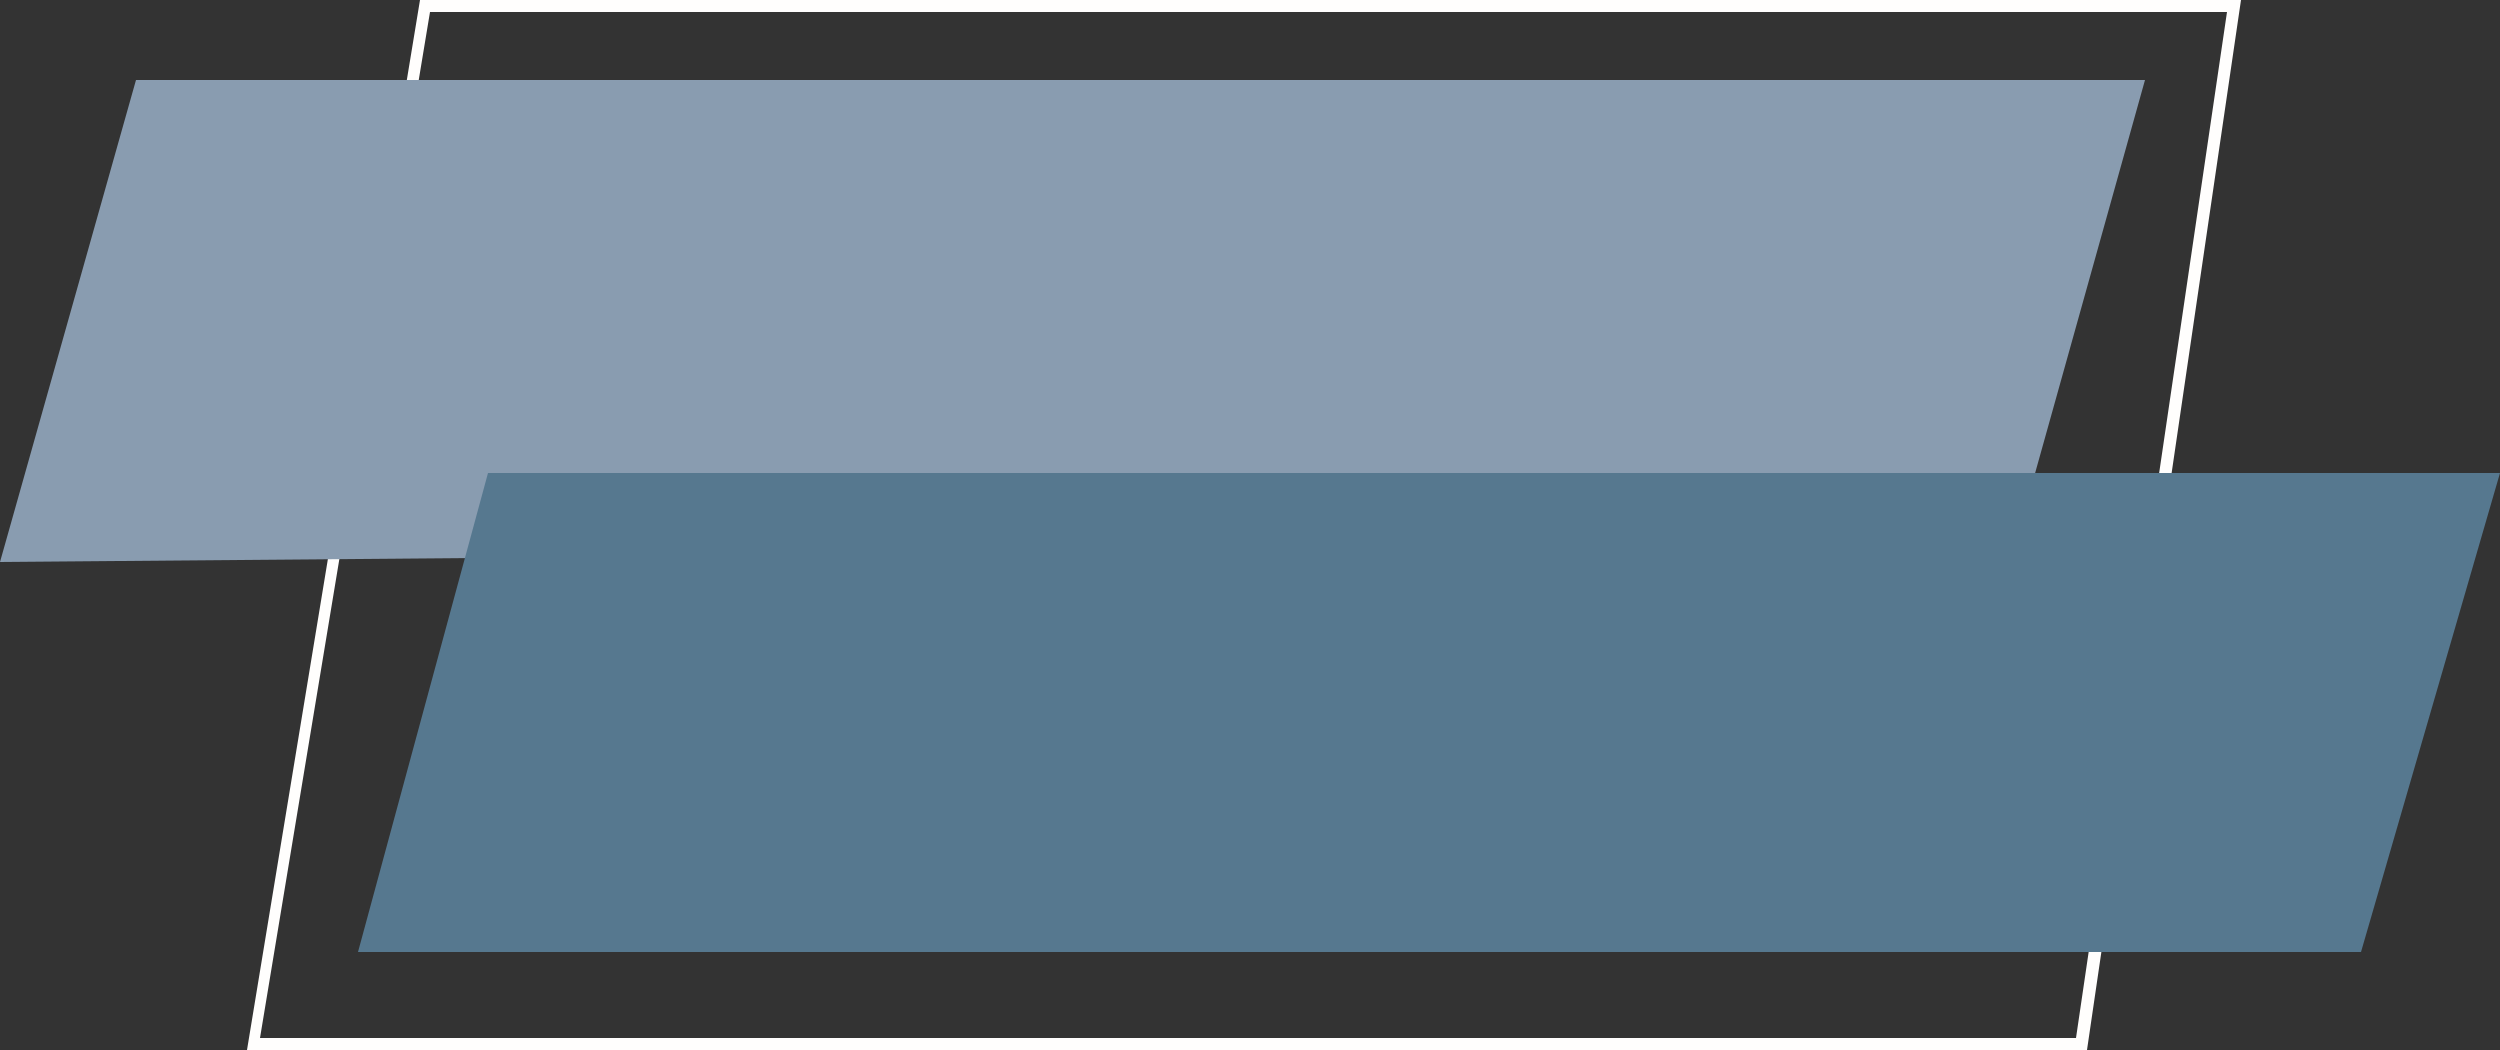
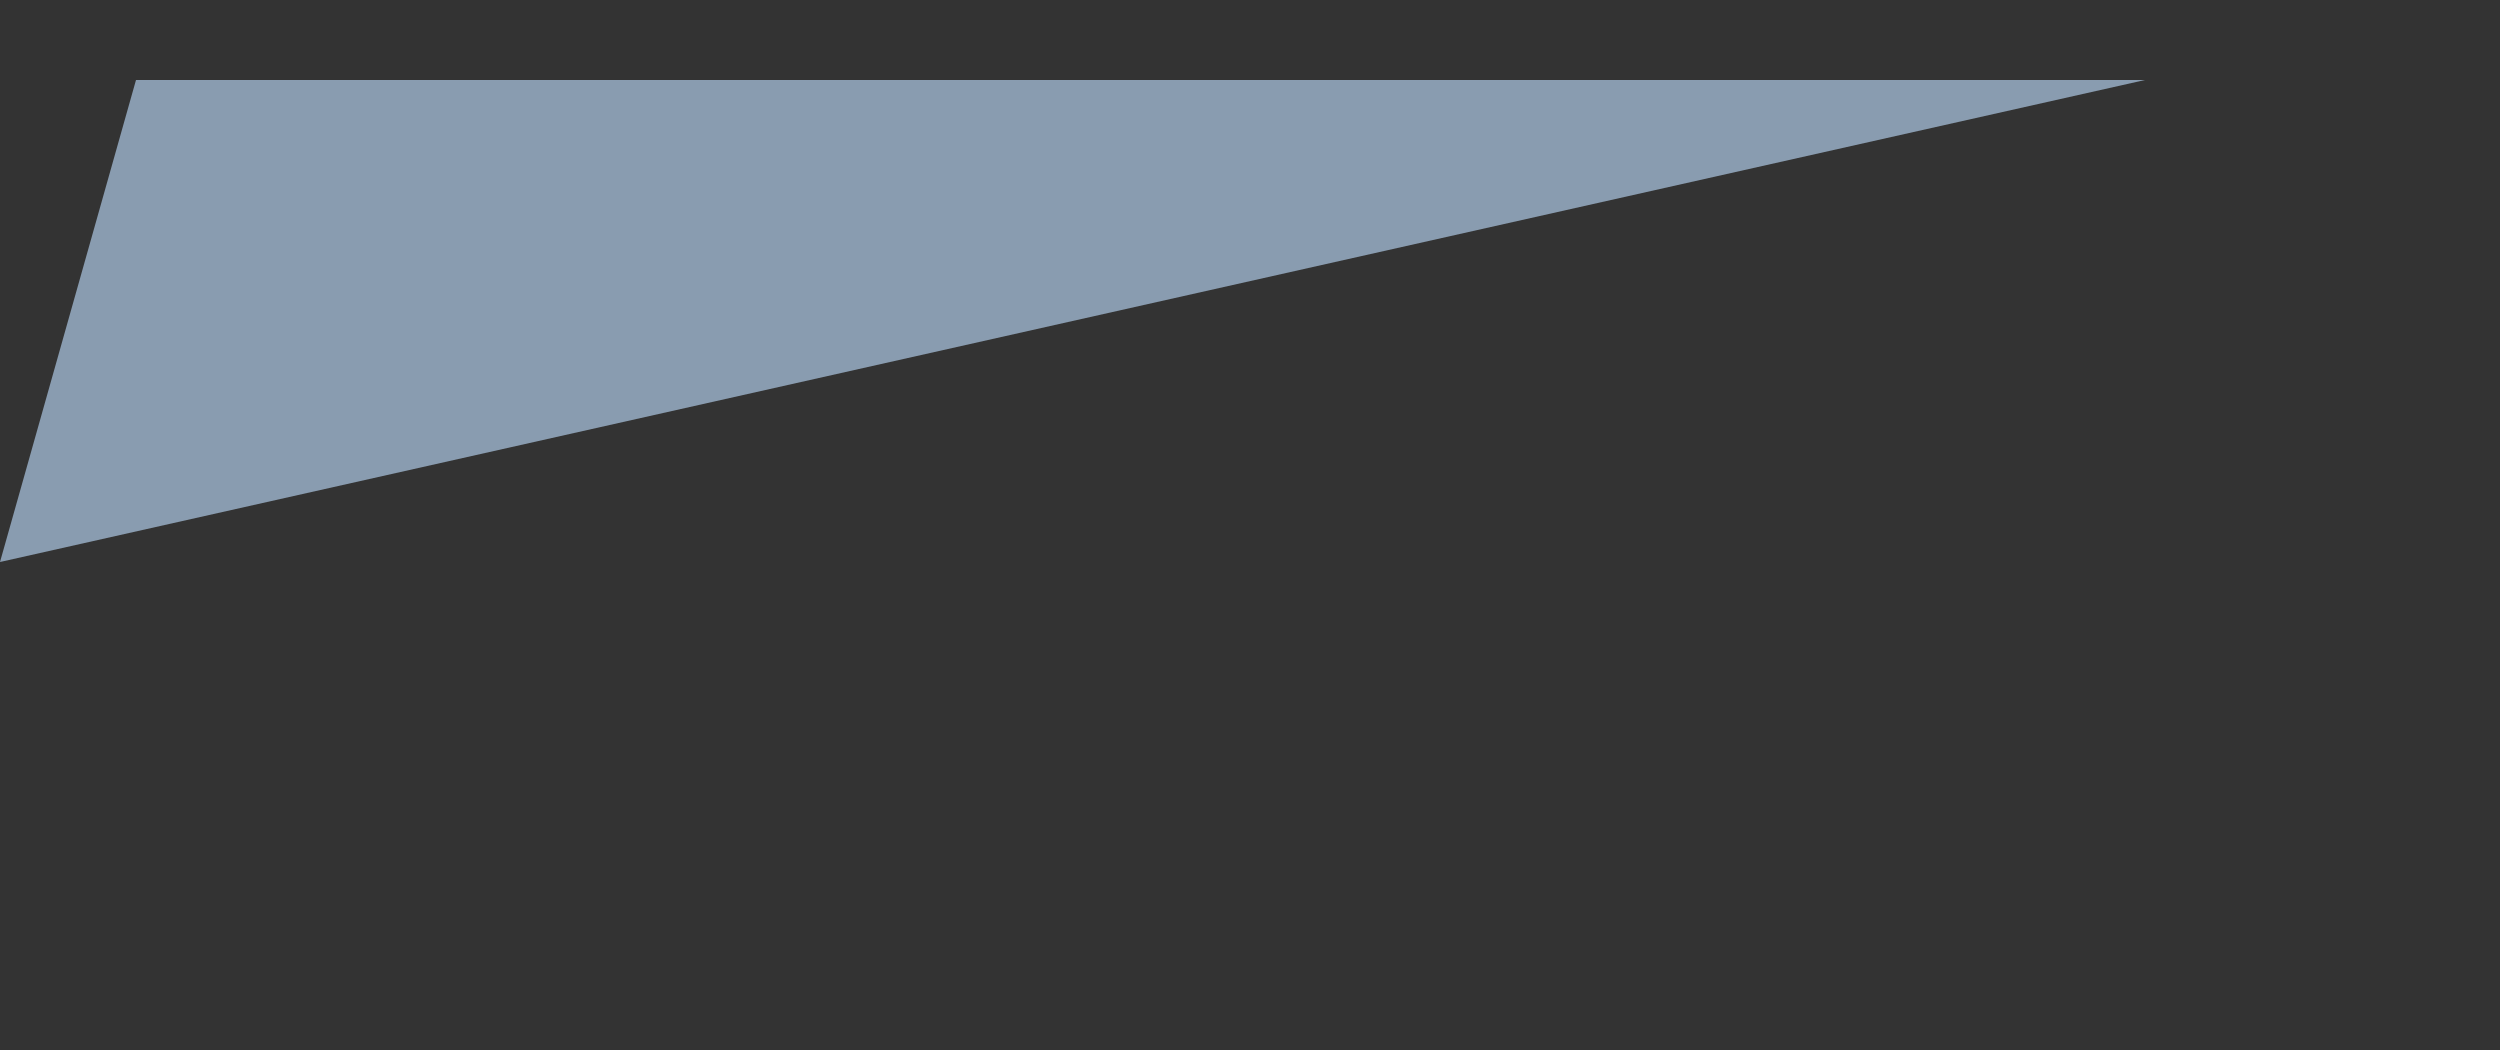
<svg xmlns="http://www.w3.org/2000/svg" fill="#000000" height="105" preserveAspectRatio="xMidYMid meet" version="1" viewBox="0.0 0.0 250.0 105.0" width="250" zoomAndPan="magnify">
  <rect x="0.0" y="0.0" width="250.0" height="105.0" fill="#333333" stroke="none" />
  <g>
    <g id="change1_1">
-       <path d="M208.7,105h-184L42,0h182.1L208.7,105z M26,103.8h181.6L222.7,1.2H43L26,103.8z" fill="#fffefd" />
-     </g>
+       </g>
    <g id="change2_1">
-       <path d="M214.5,8l-13,46.5L0,56.2L13.6,8H214.5z" fill="#899cb0" />
+       <path d="M214.5,8L0,56.2L13.6,8H214.5z" fill="#899cb0" />
    </g>
    <g id="change3_1">
-       <path d="M250,47.3l-13.9,47.9H35.8l13-47.9H250z" fill="#56788f" />
-     </g>
+       </g>
  </g>
</svg>